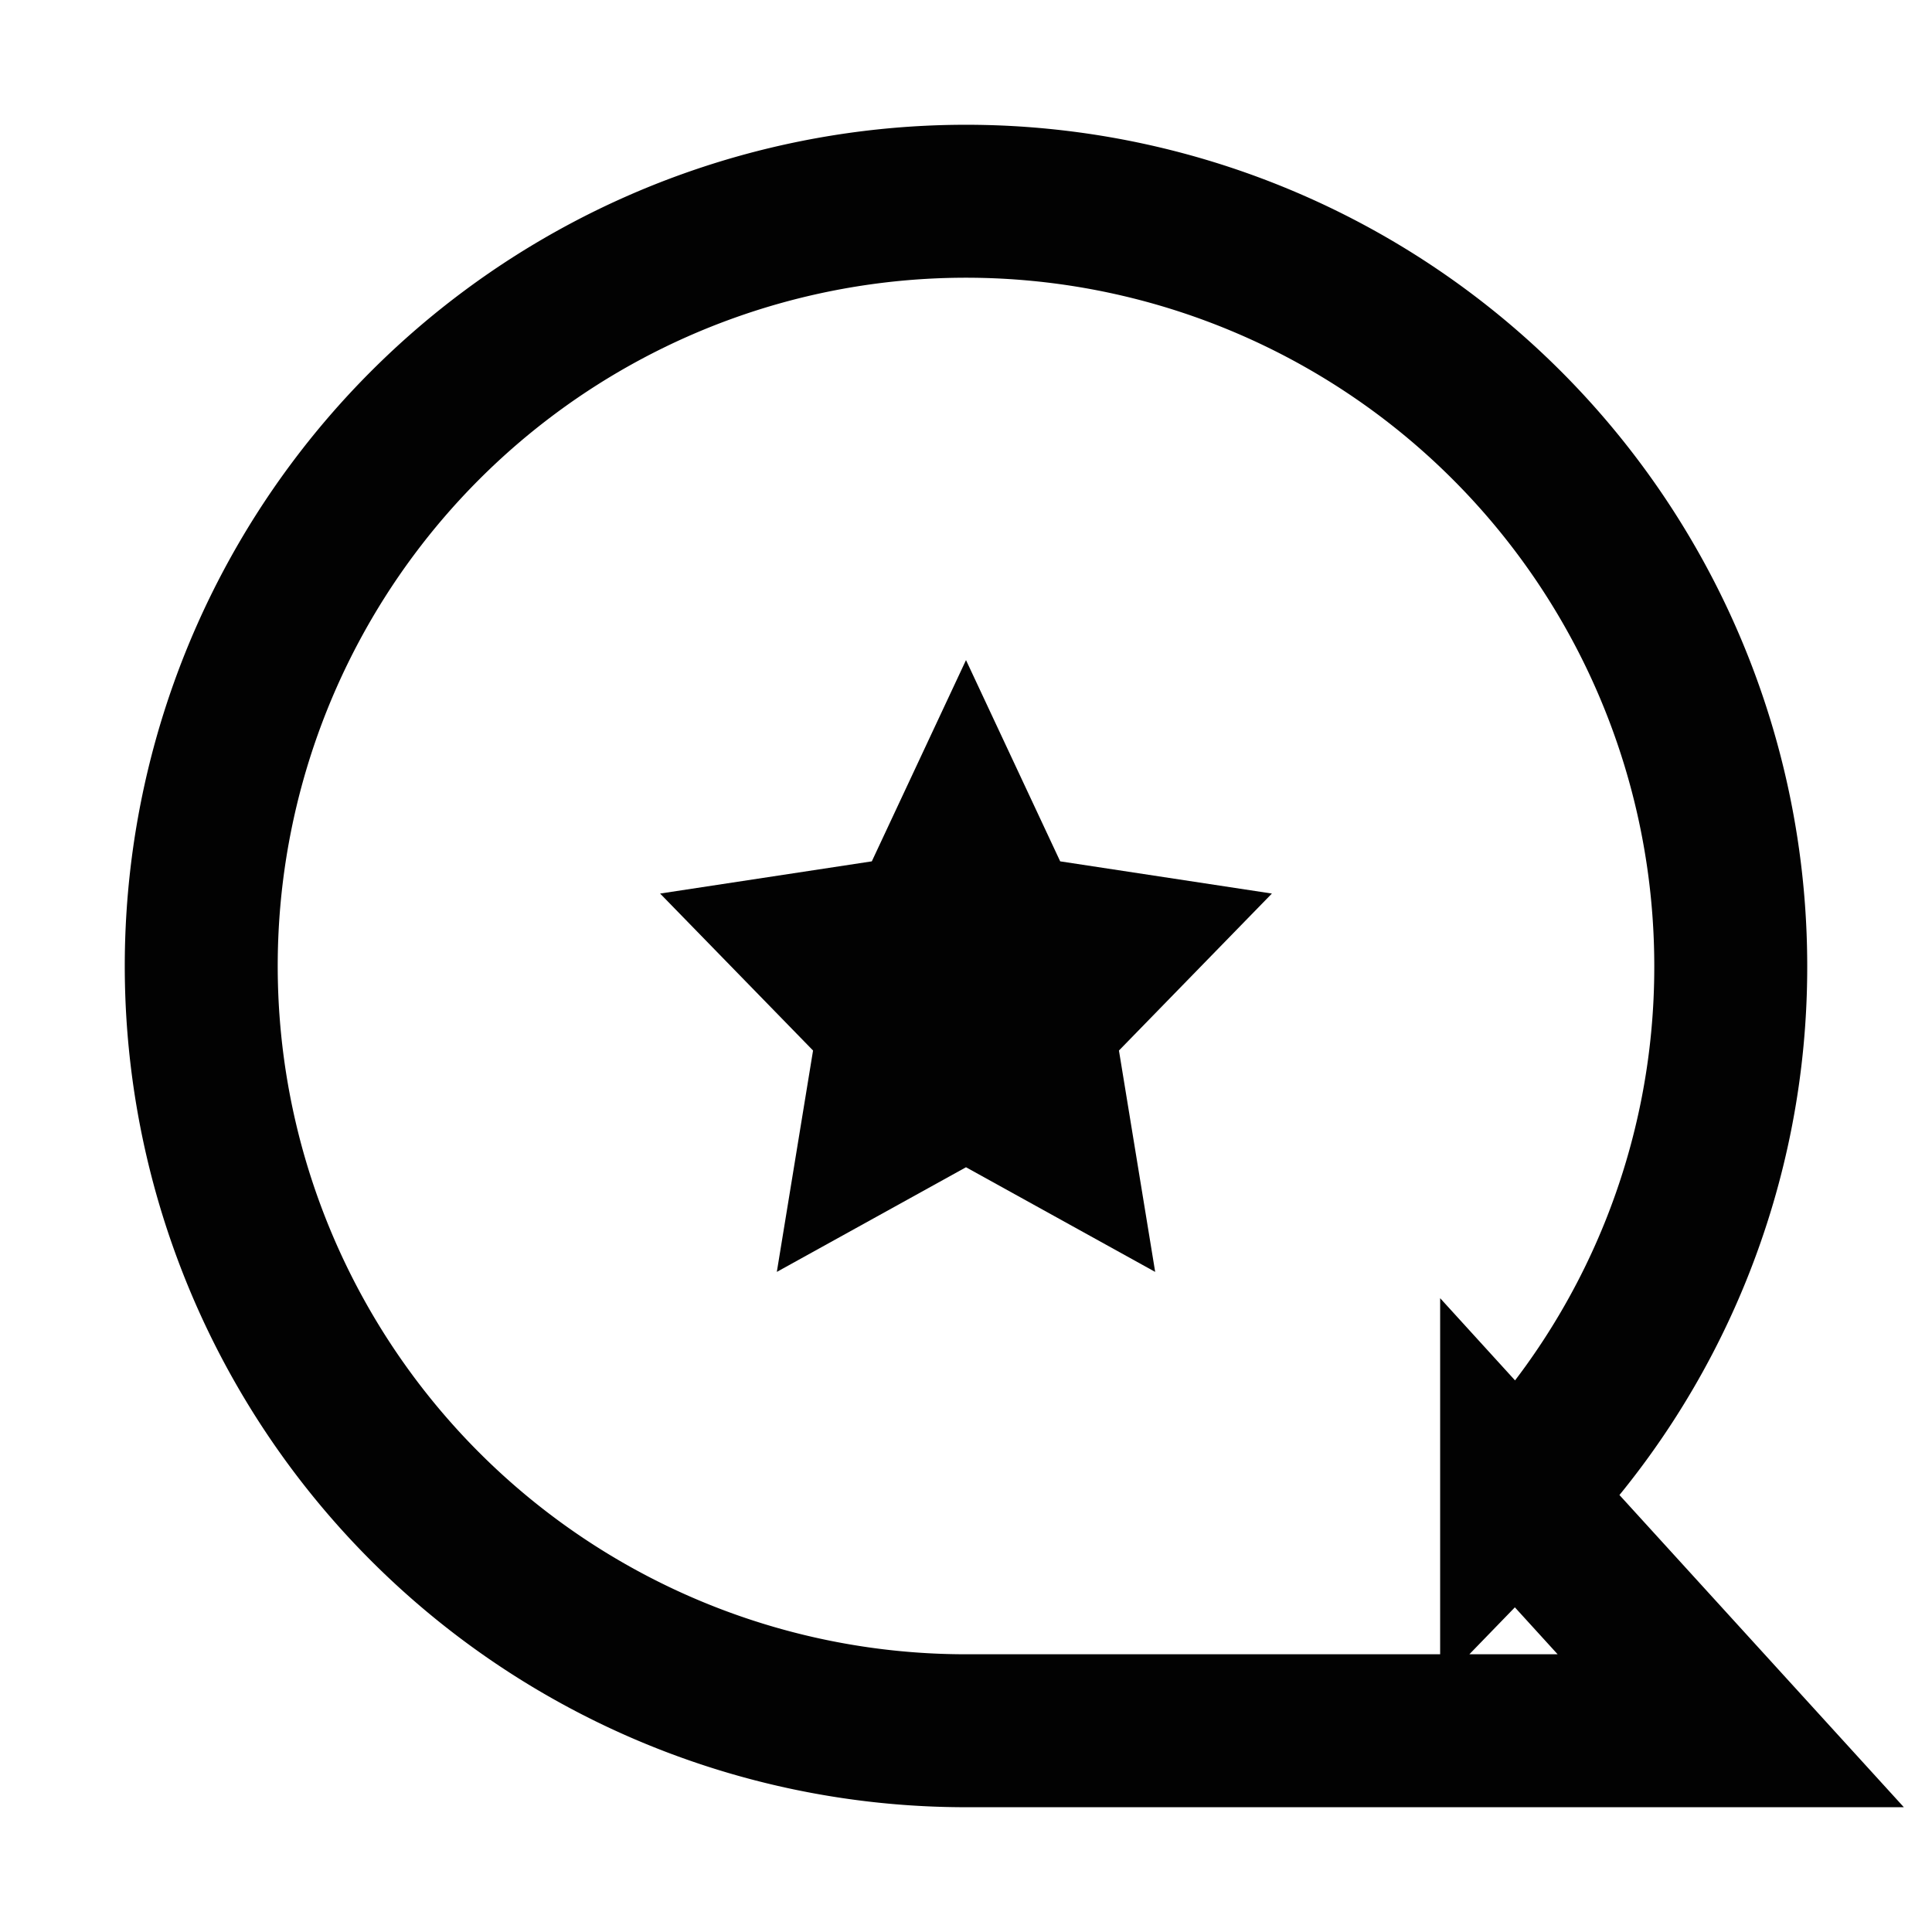
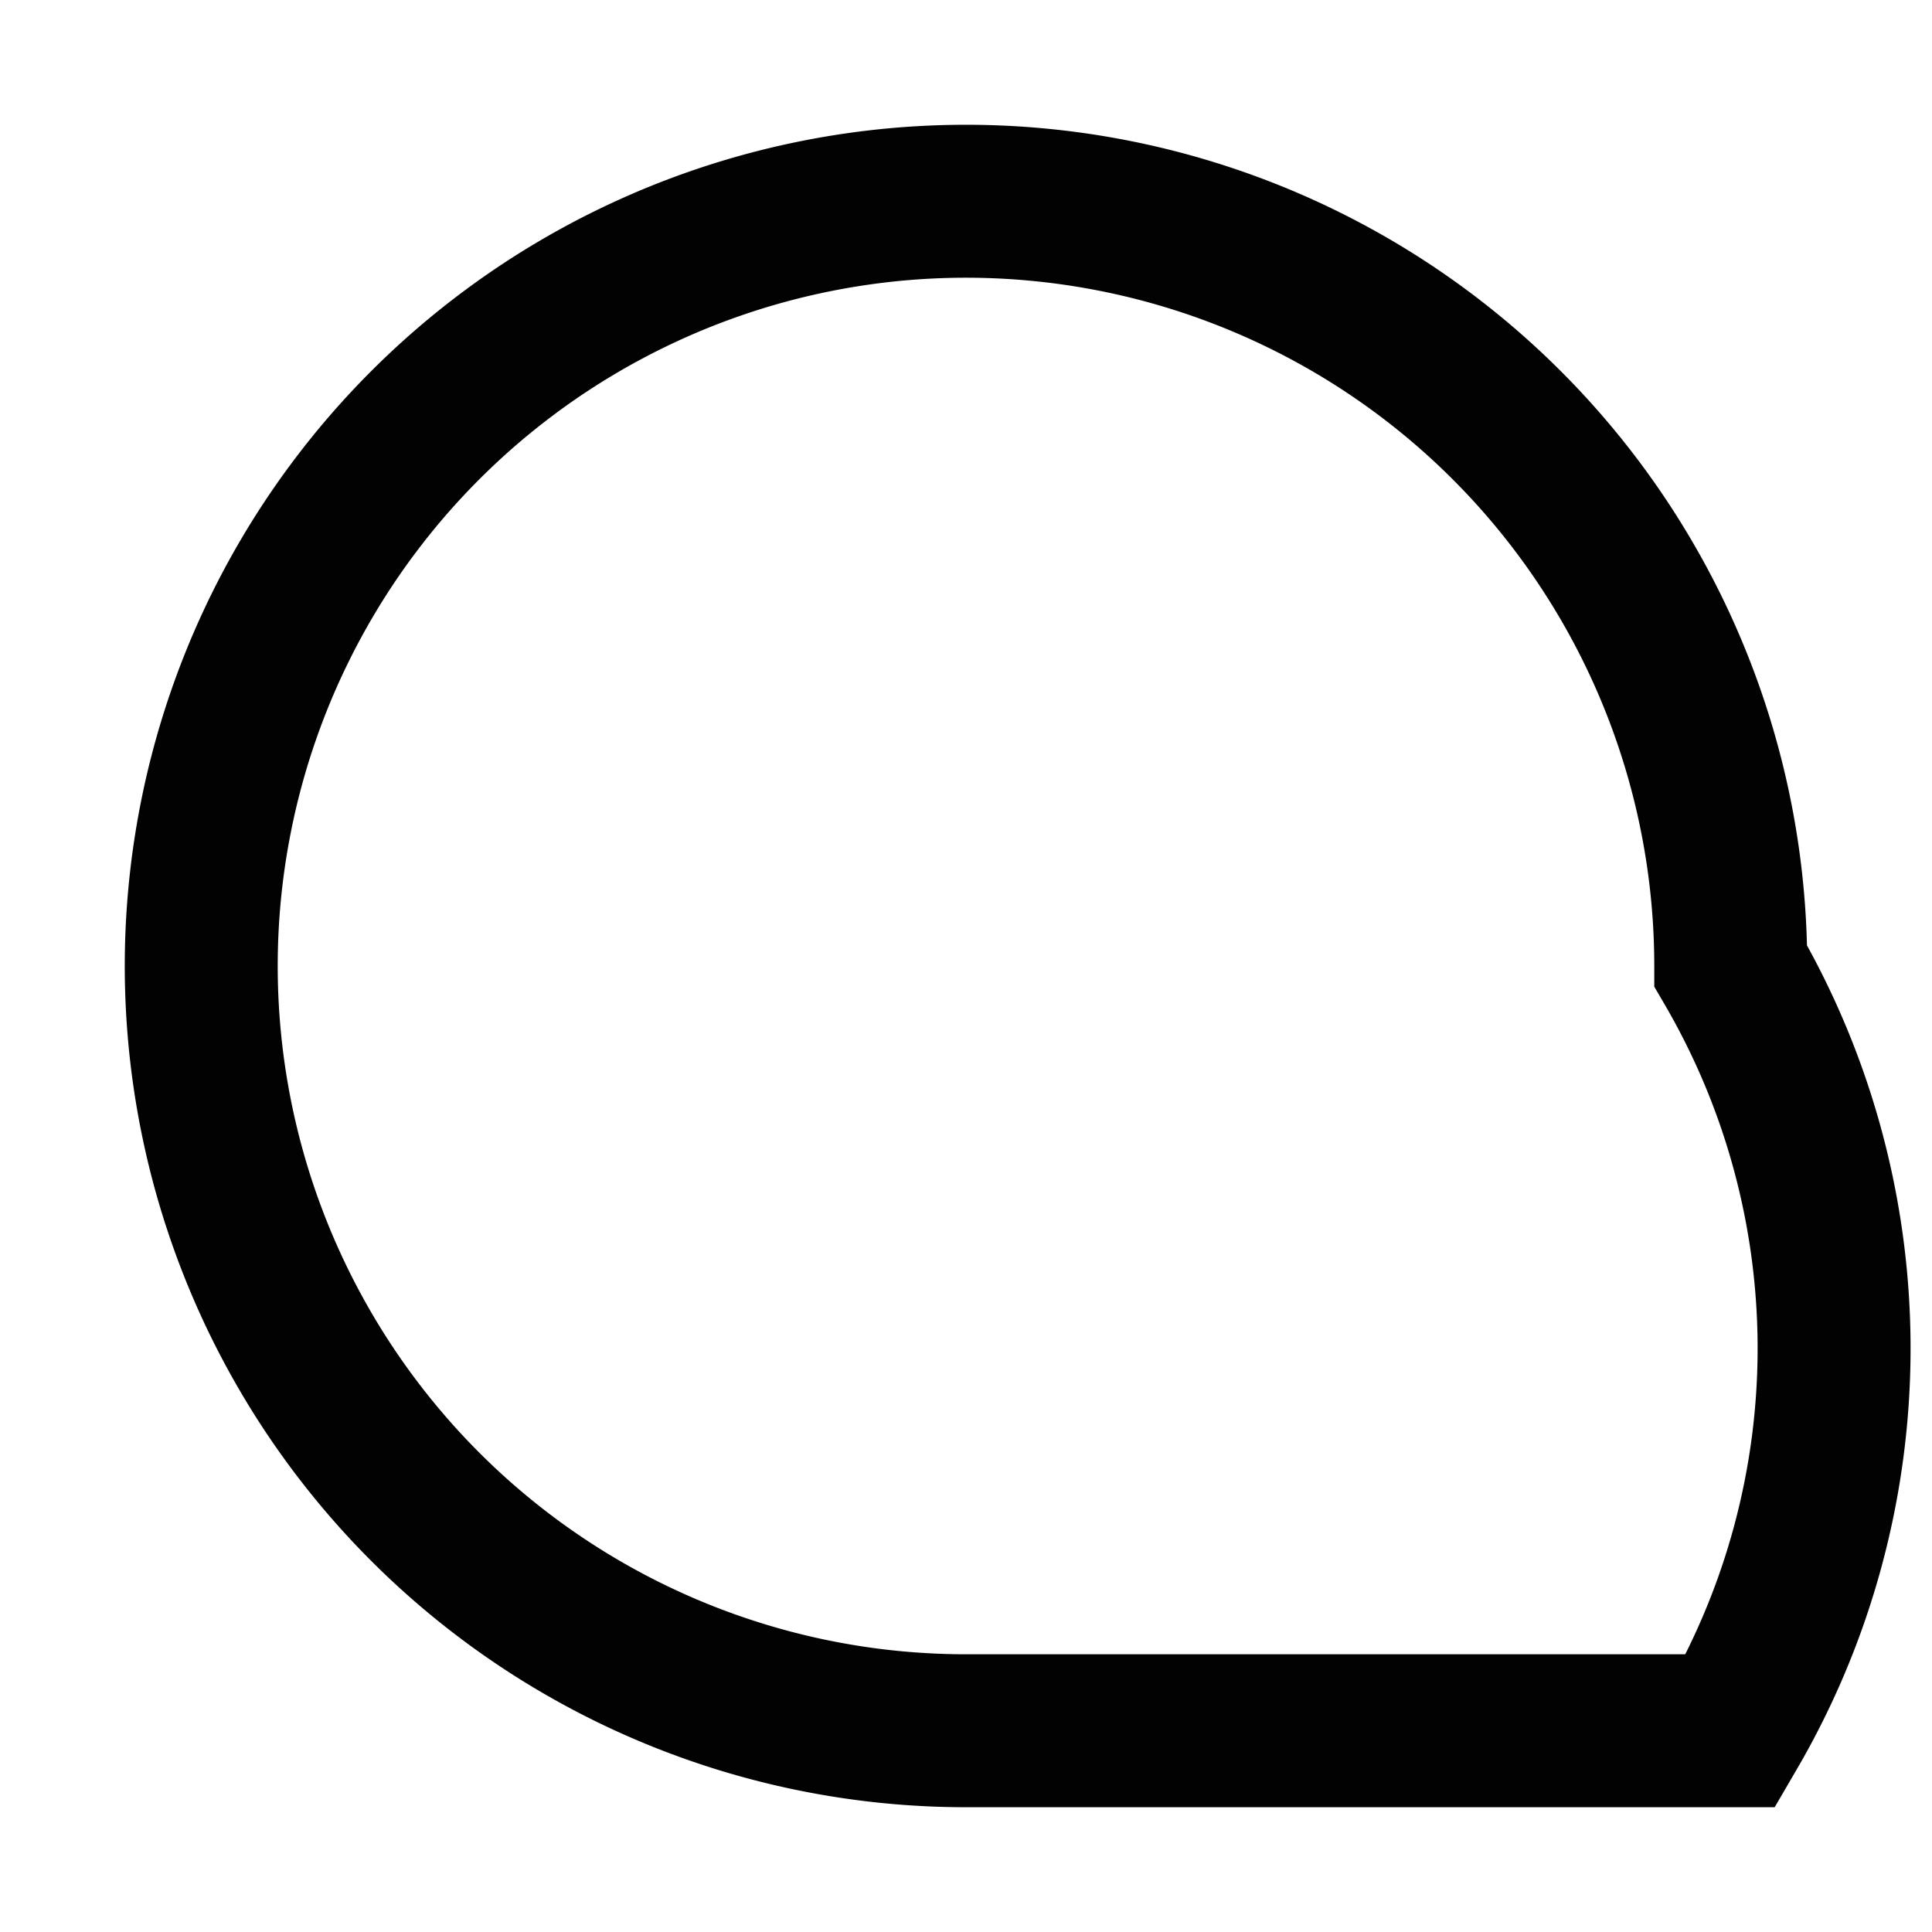
<svg xmlns="http://www.w3.org/2000/svg" width="800px" height="800px" viewBox="0 0 24 24" id="Layer_1" data-name="Layer 1">
  <defs>
    <style>.cls-1{fill:none;stroke:#020202;stroke-miterlimit:10;stroke-width:1.9px;}.cls-2{fill:#020202;}</style>
  </defs>
-   <path class="cls-1" d="M21.5,12A9.5,9.5,0,1,0,12,21.5h9.5l-2.66-2.92A9.43,9.43,0,0,0,21.5,12Z" />
-   <polygon class="cls-2" points="12 8.2 13.17 10.7 15.8 11.1 13.9 13.05 14.35 15.8 12 14.5 9.65 15.8 10.1 13.05 8.2 11.1 10.83 10.7 12 8.2" />
+   <path class="cls-1" d="M21.5,12A9.5,9.5,0,1,0,12,21.5h9.5A9.43,9.43,0,0,0,21.5,12Z" />
</svg>